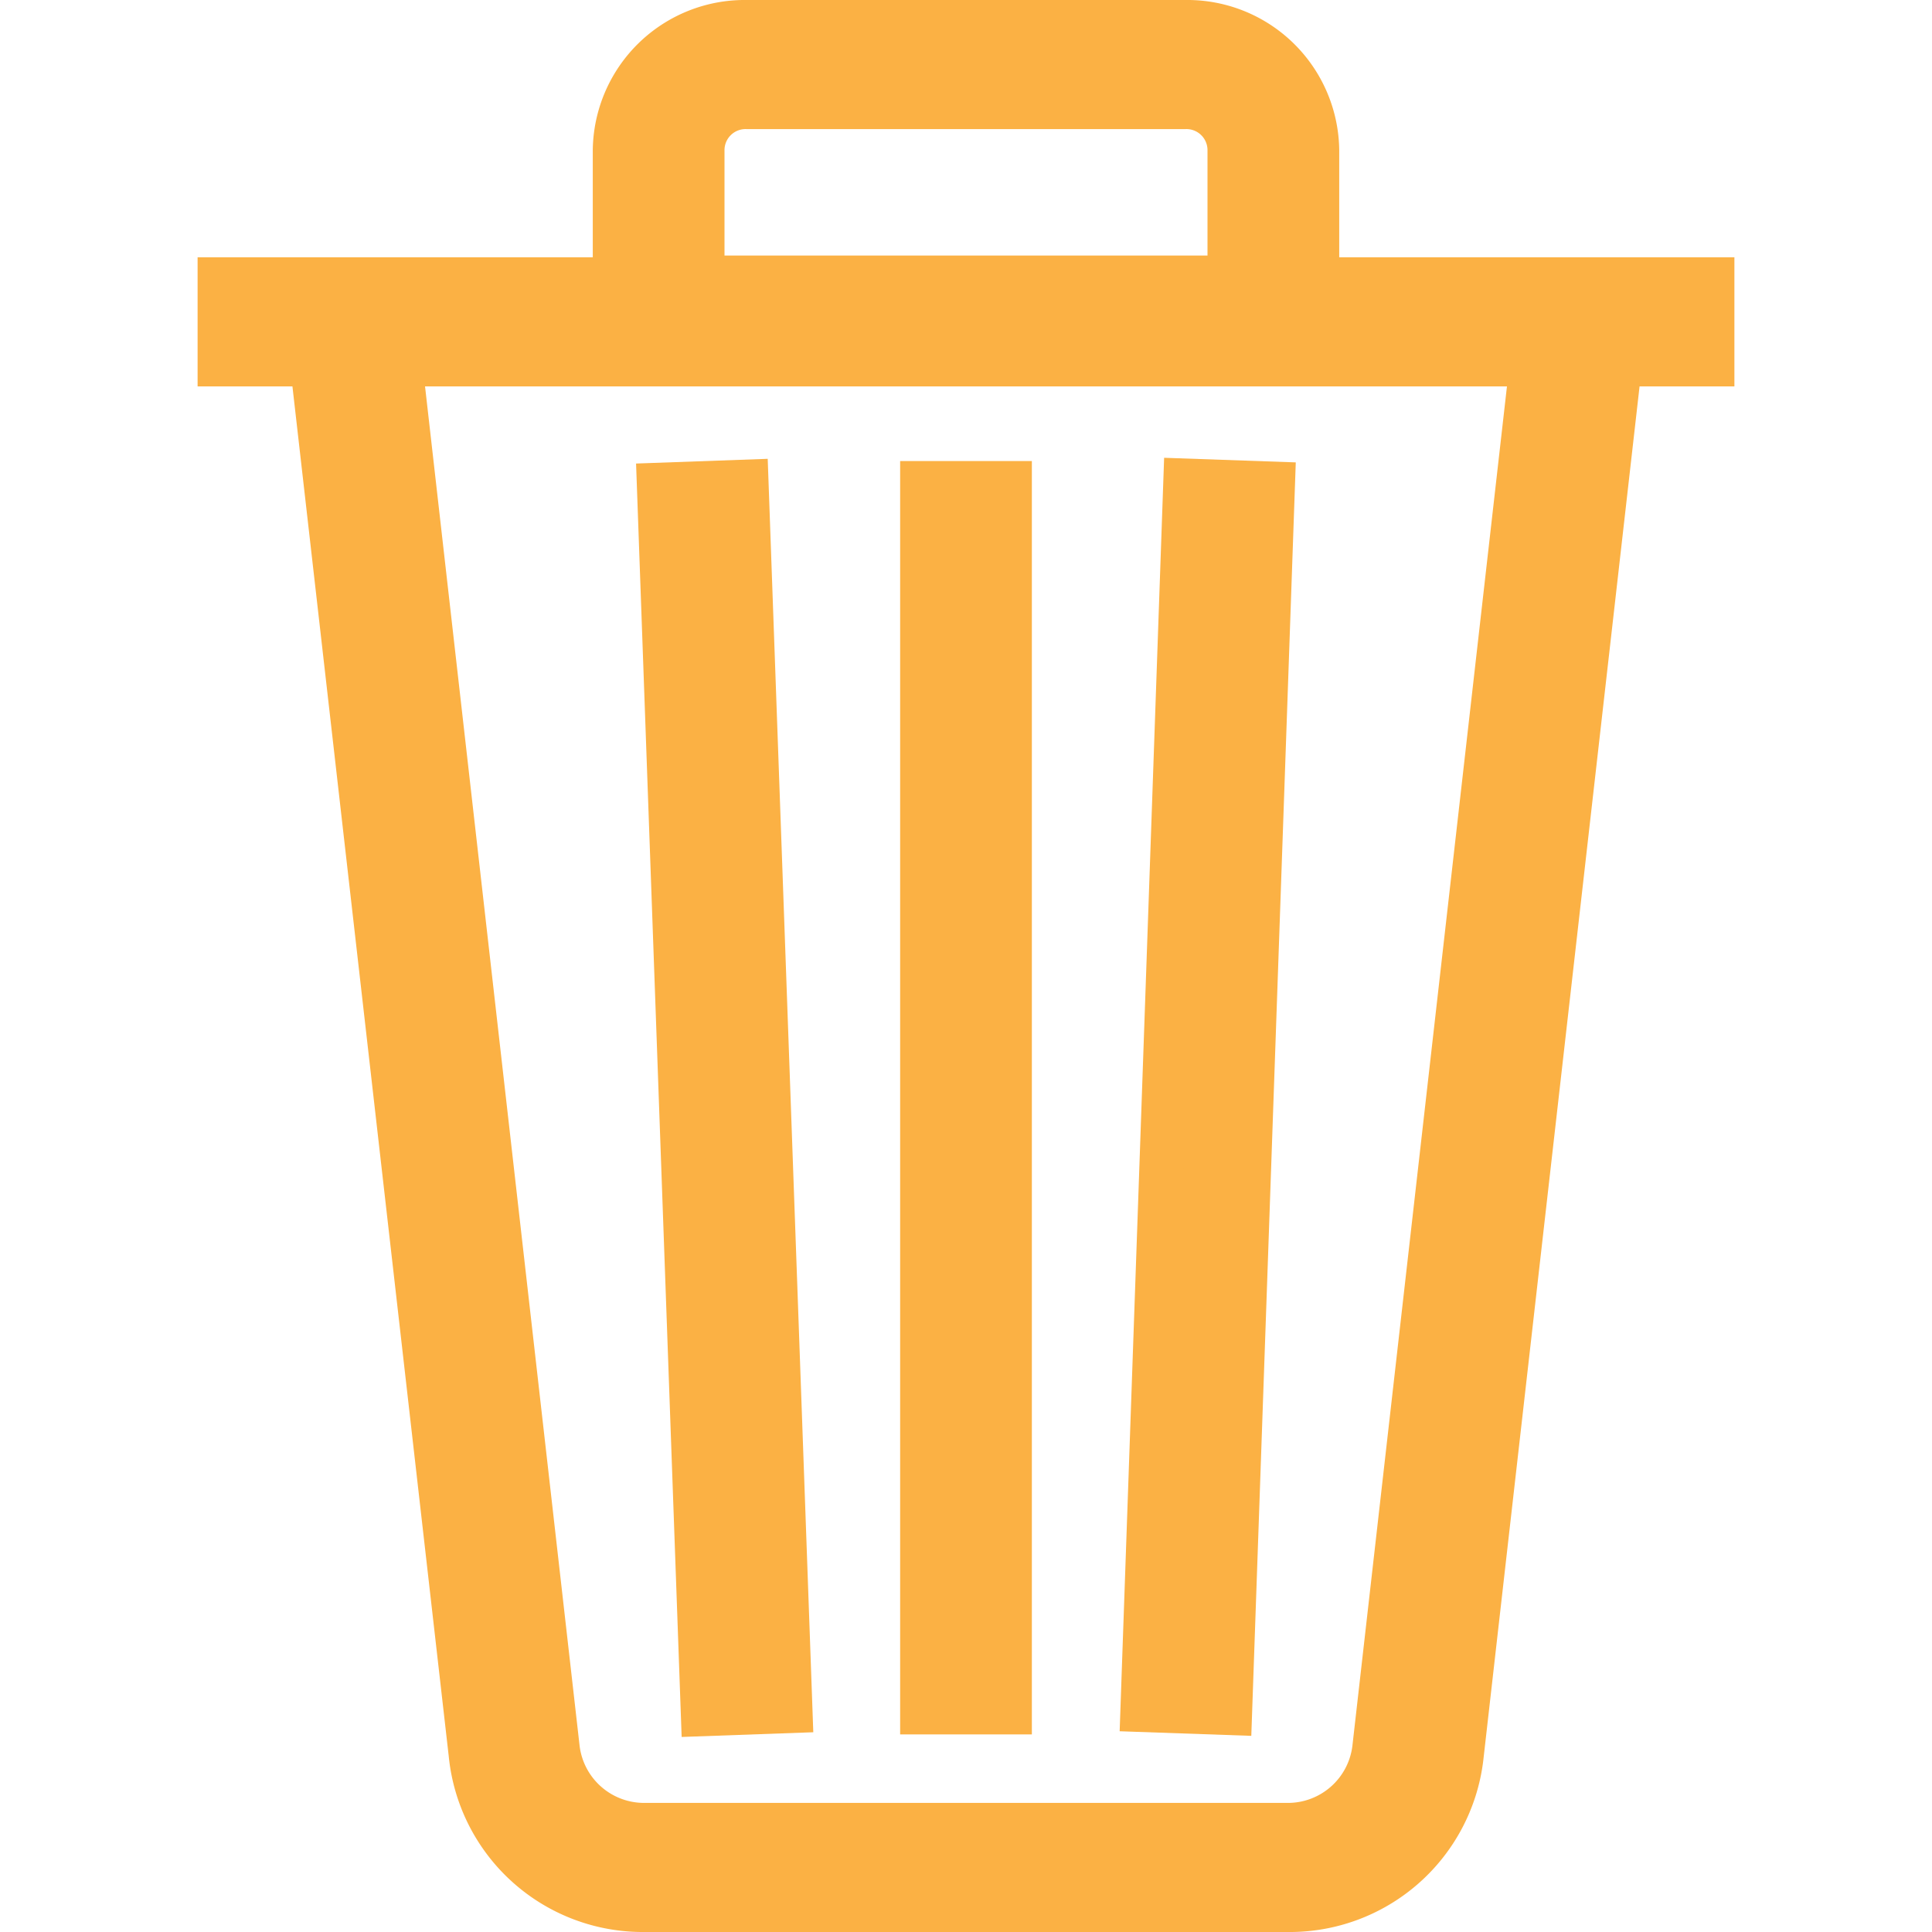
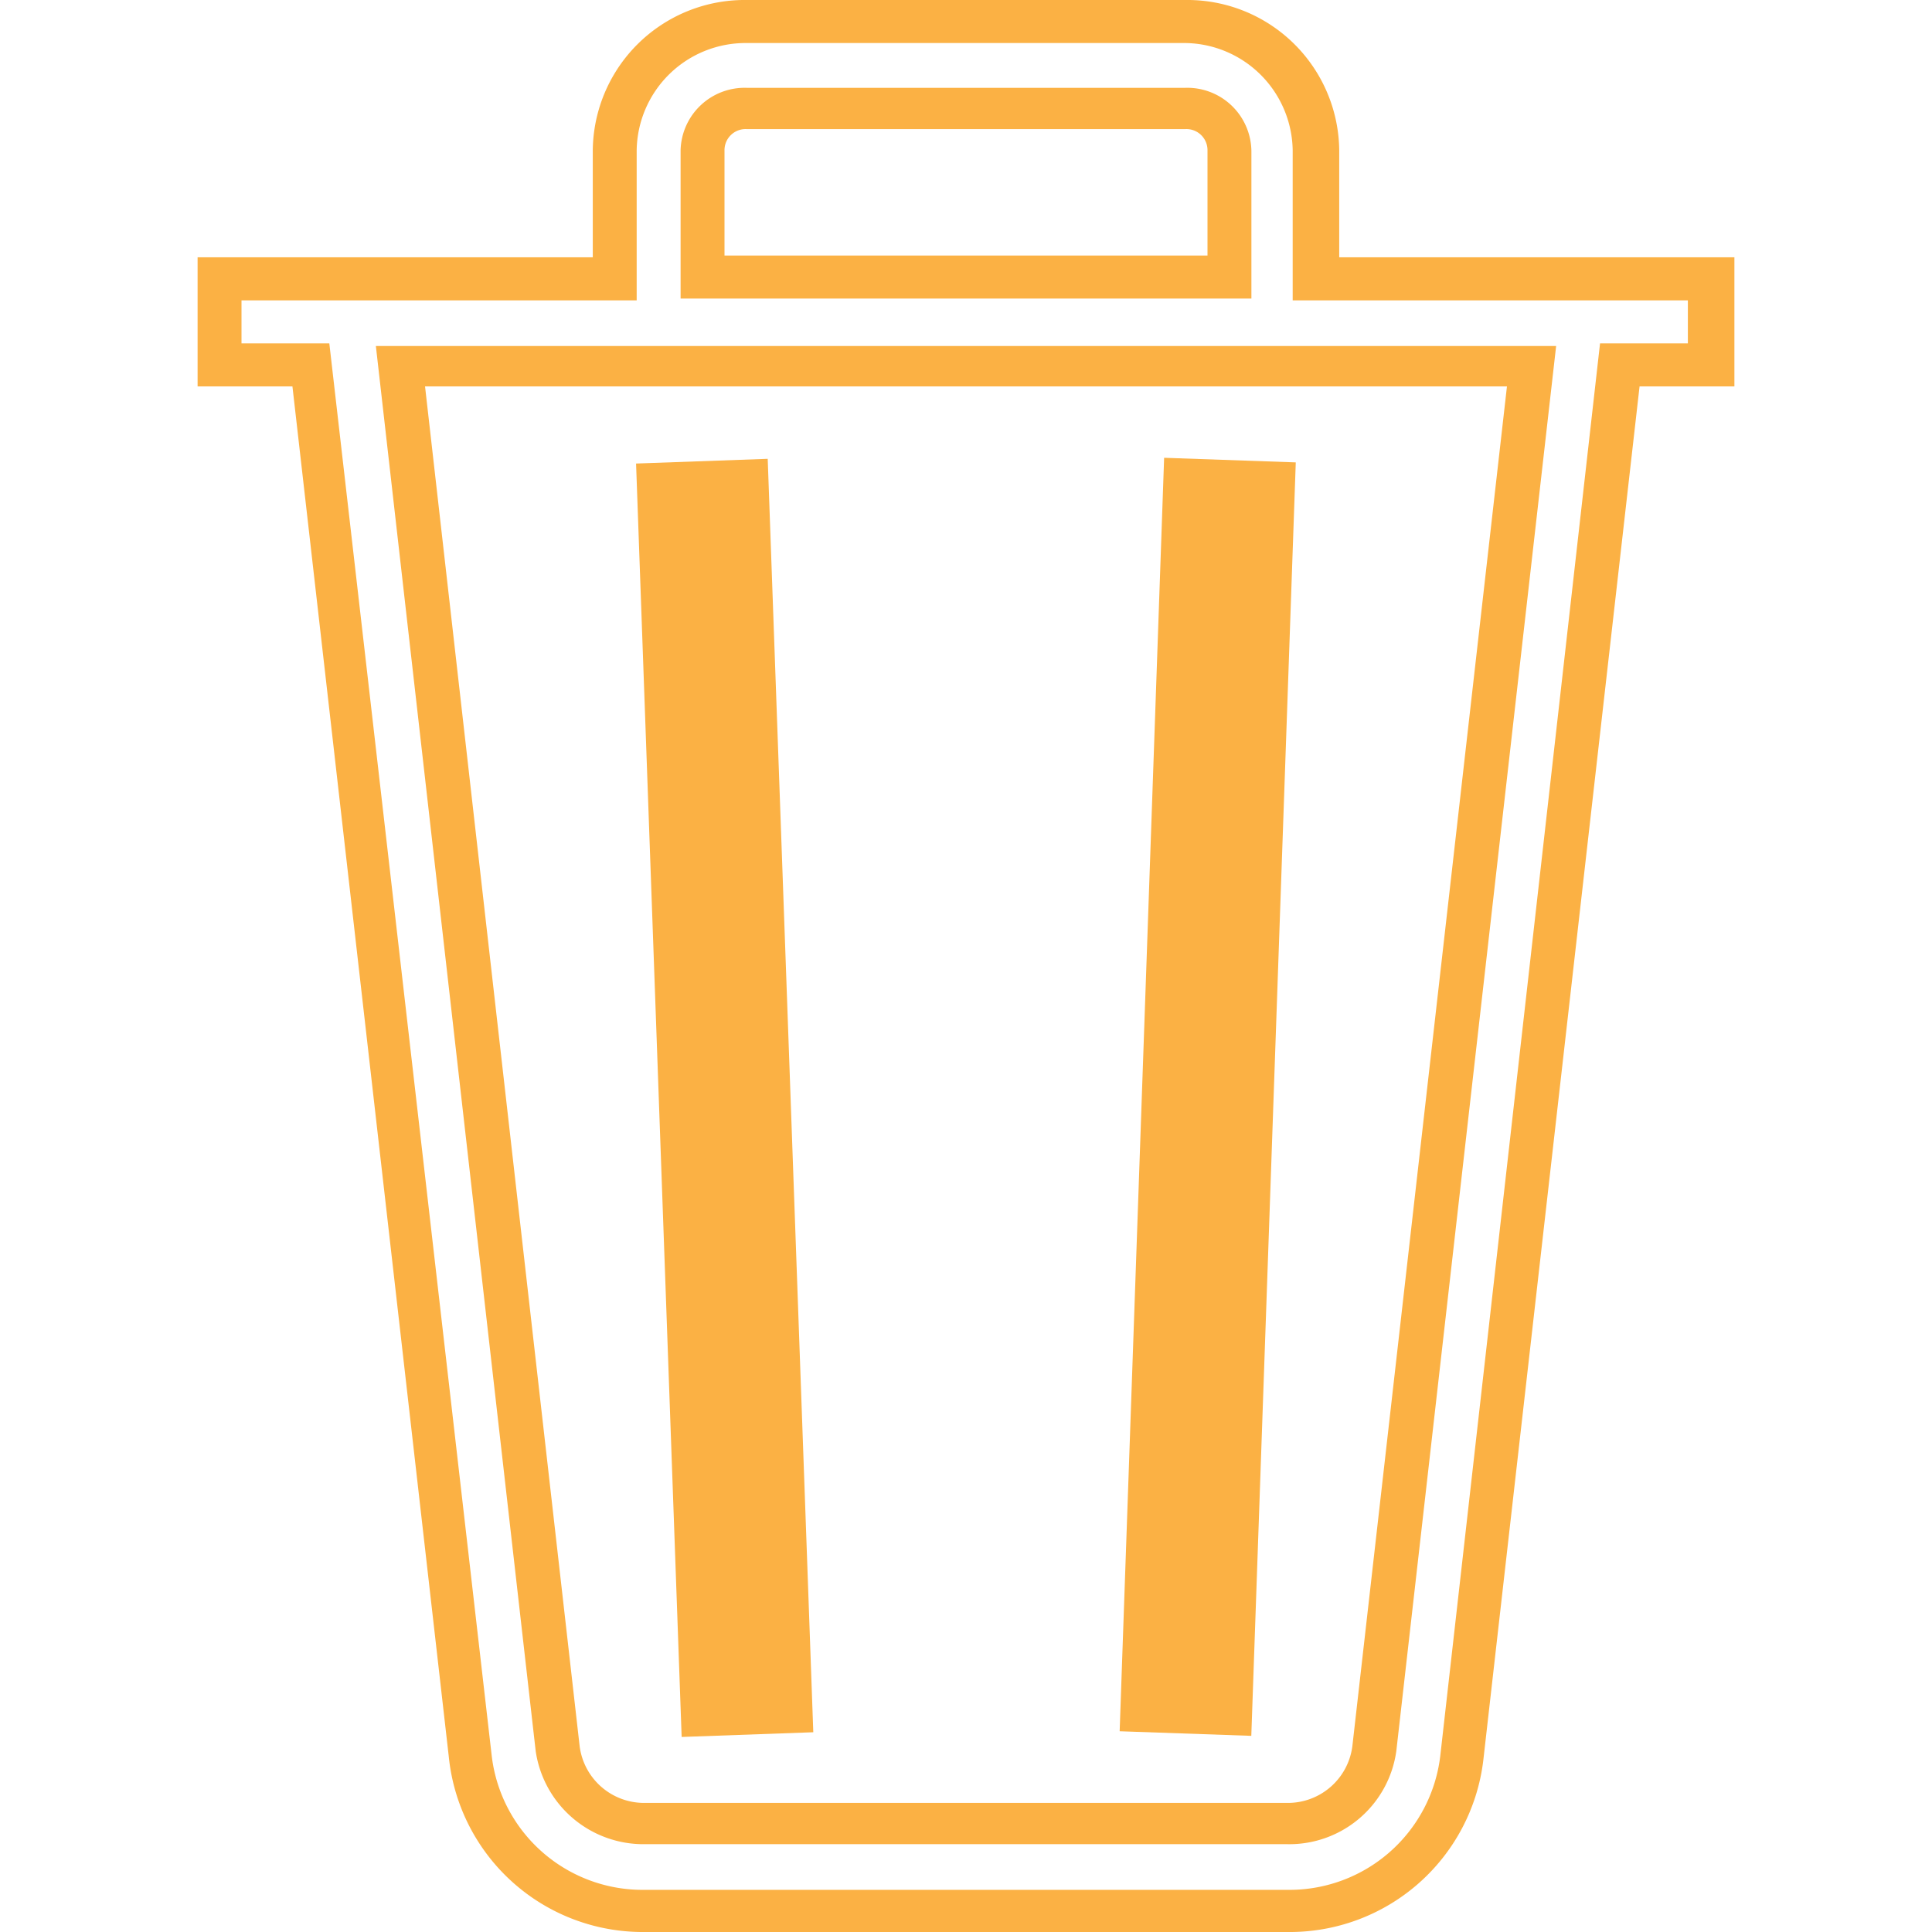
<svg xmlns="http://www.w3.org/2000/svg" viewBox="0 0 22 22">
  <defs>
    <style>.cls-1,.cls-2{fill:#fbb144;}.cls-2{stroke:#fbb144;stroke-miterlimit:10;stroke-width:0.5px;}.cls-3{fill:none;}</style>
  </defs>
  <g id="Layer_2" data-name="Layer 2">
    <g id="Layer_1-2" data-name="Layer 1">
-       <path class="cls-1" d="M19.5,3.18H15V1.71A1.49,1.49,0,0,0,13.5.24h-5A1.49,1.49,0,0,0,7,1.71V3.18H2.5v1h1L5.35,20a2,2,0,0,0,2,1.74h7.32a2,2,0,0,0,2-1.74l1.8-15.86H19.5ZM8,1.71a.49.49,0,0,1,.5-.49h5a.49.49,0,0,1,.5.49V3.18H8Zm7.65,18.2a1,1,0,0,1-1,.87H7.34a1,1,0,0,1-1-.87L4.56,4.16H17.44Z" />
      <path class="cls-1" d="M14.66,22H7.34a2.22,2.22,0,0,1-2.23-2L3.33,4.4H2.25V2.93h4.5V1.71A1.73,1.73,0,0,1,8.5,0h5a1.73,1.73,0,0,1,1.75,1.71V2.93h4.5V4.4H18.67L16.89,20.05A2.22,2.22,0,0,1,14.66,22ZM2.75,3.91h1L5.6,20a1.73,1.73,0,0,0,1.74,1.52h7.32A1.73,1.73,0,0,0,16.4,20L18.22,3.91h1V3.42h-4.5V1.71A1.24,1.24,0,0,0,13.5.49h-5A1.24,1.24,0,0,0,7.25,1.71V3.42H2.75ZM14.66,21H7.34A1.24,1.24,0,0,1,6.1,19.94l-1.82-16H17.72l-1.82,16A1.23,1.23,0,0,1,14.66,21ZM4.84,4.4,6.6,19.88a.74.74,0,0,0,.74.65h7.32a.74.74,0,0,0,.74-.65L17.16,4.4Zm9.41-1H7.75V1.71A.73.73,0,0,1,8.5,1h5a.73.73,0,0,1,.75.73Zm-6-.49h5.5V1.71a.24.24,0,0,0-.25-.24h-5a.24.24,0,0,0-.25.24Z" />
-       <rect class="cls-2" x="10.5" y="5.5" width="1" height="14" />
      <rect class="cls-2" x="7.75" y="5.5" width="1" height="14.01" transform="translate(-0.44 0.3) rotate(-2.05)" />
      <rect class="cls-2" x="6.75" y="12" width="14.01" height="1" transform="translate(0.78 25.8) rotate(-88)" />
-       <rect class="cls-3" width="22" height="22" />
    </g>
  </g>
</svg>